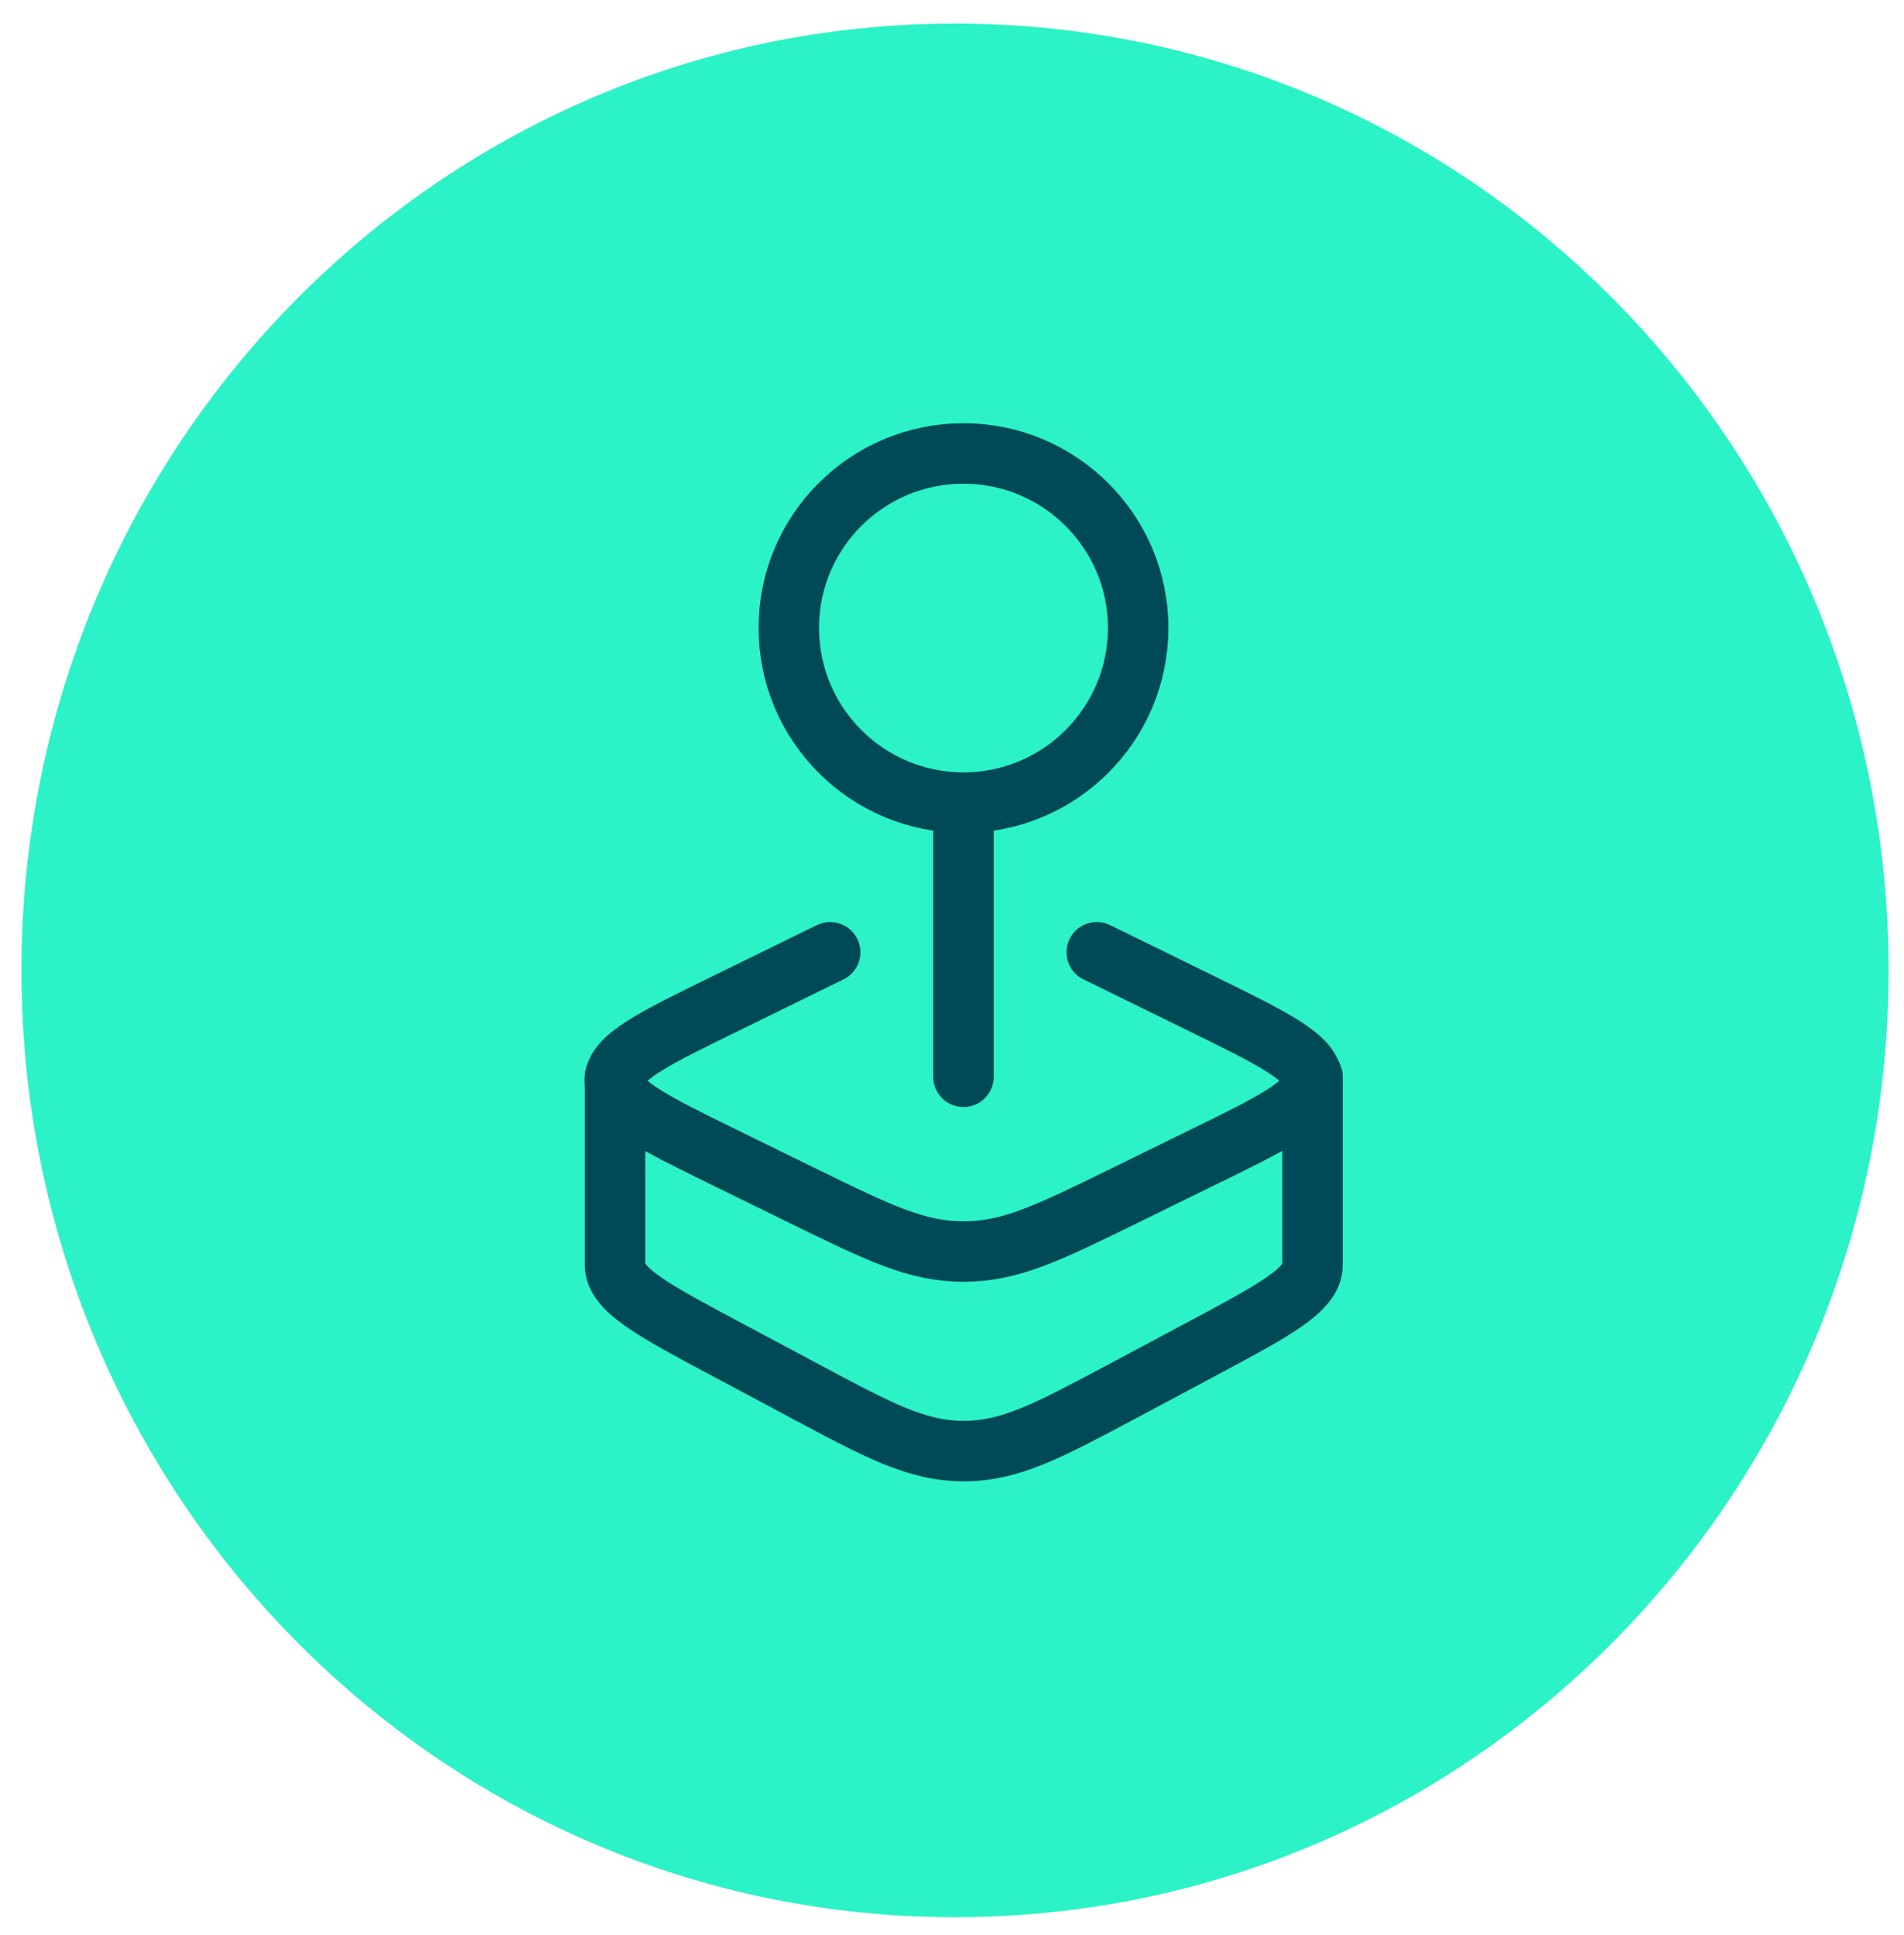
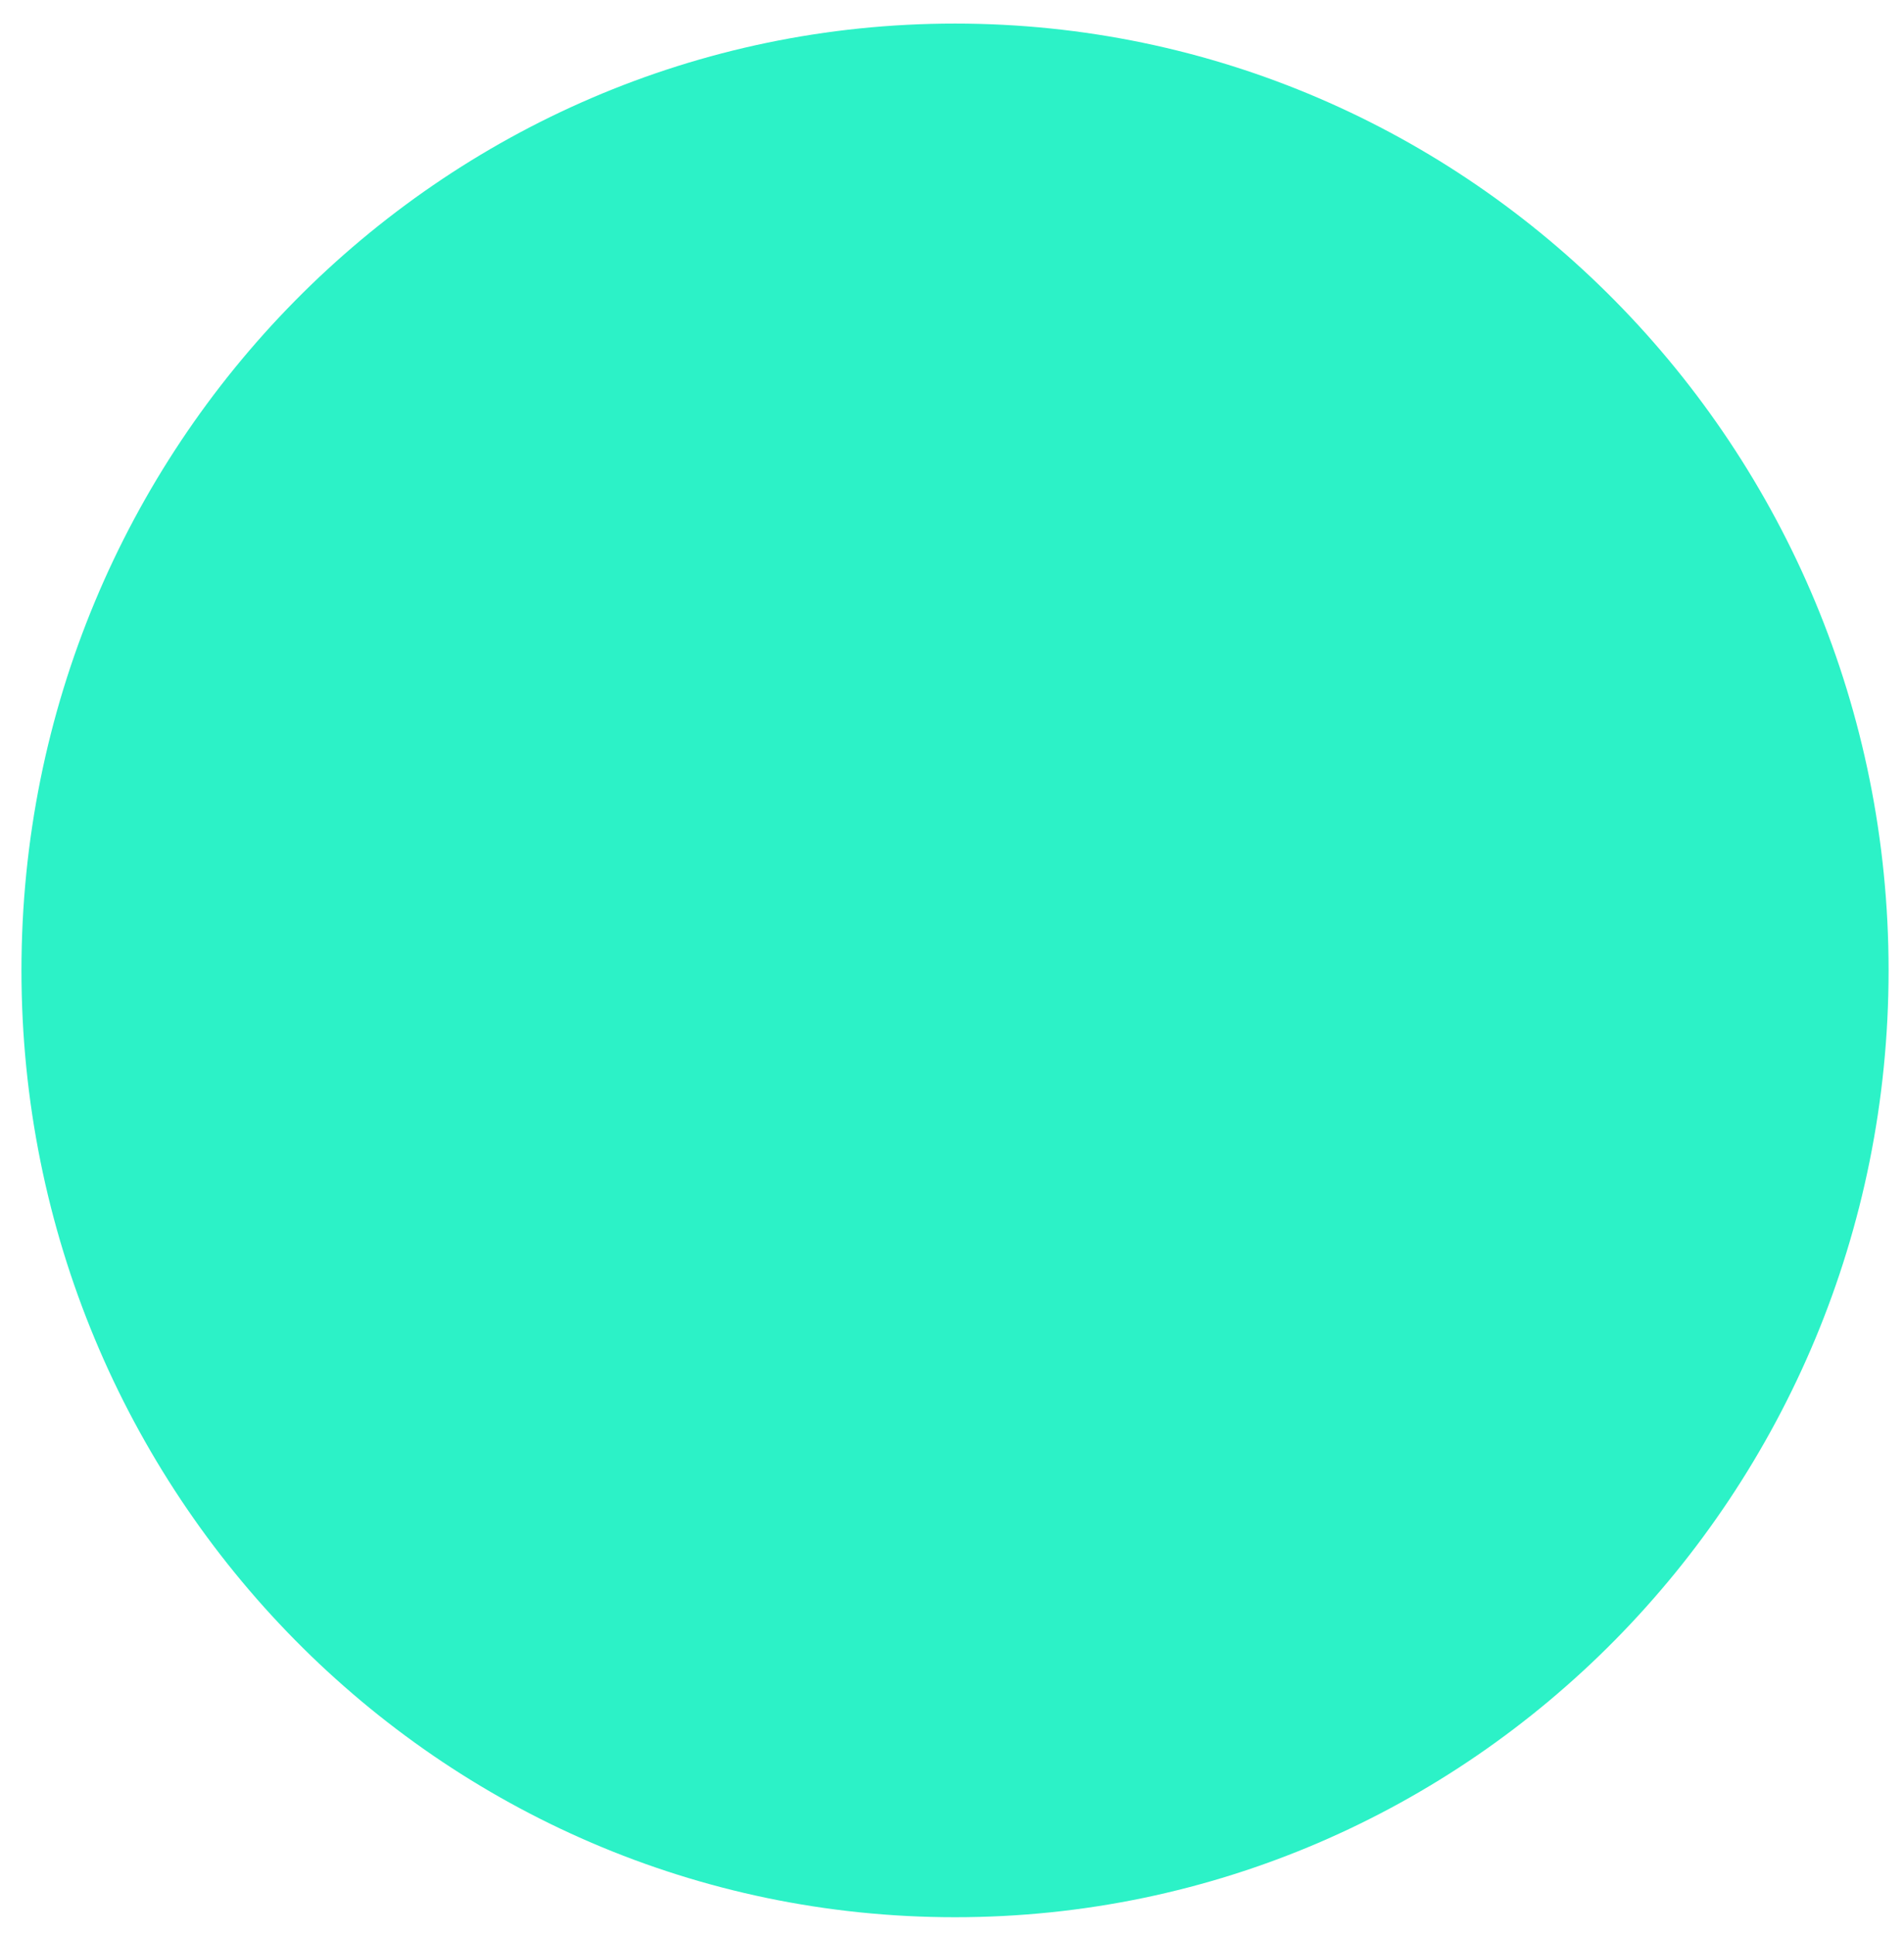
<svg xmlns="http://www.w3.org/2000/svg" width="63" height="64" viewBox="0 0 63 64" fill="none">
  <path d="M31.6 63.42C48.66 63.42 62.49 49.398 62.49 32.1C62.49 14.803 48.66 0.78 31.6 0.78C14.54 0.78 0.71 14.803 0.71 32.1C0.71 49.398 14.54 63.42 31.6 63.42Z" fill="#2CF2C7" />
-   <path d="M27.47 31.5C27.19 31.63 26.9 31.78 26.59 31.93L24.08 33.16C21.58 34.38 20.34 34.99 20.34 35.75C20.34 36.51 21.59 37.12 24.08 38.34L26.59 39.57C29.09 40.79 30.33 41.4 31.88 41.4C33.43 41.4 34.68 40.79 37.17 39.57L39.68 38.34C42.18 37.12 43.42 36.51 43.42 35.75C43.42 34.99 42.17 34.38 39.68 33.16L37.17 31.93C36.86 31.78 36.57 31.63 36.29 31.5" stroke="#004956" stroke-width="2" stroke-linecap="round" stroke-linejoin="round" />
-   <path d="M43.43 35.62V41.84C43.43 42.67 42.18 43.33 39.69 44.66L37.18 46C34.68 47.33 33.44 48 31.89 48C30.34 48 29.09 47.33 26.6 46L24.09 44.66C21.59 43.33 20.35 42.66 20.35 41.84V35.62" stroke="#004956" stroke-width="2" stroke-linecap="round" stroke-linejoin="round" />
-   <path d="M37.66 20.77C37.66 23.96 35.07 26.55 31.88 26.55C28.69 26.55 26.1 23.96 26.1 20.77C26.1 17.58 28.69 15 31.88 15C35.07 15 37.66 17.59 37.66 20.77Z" stroke="#004956" stroke-width="2" stroke-linecap="round" stroke-linejoin="round" />
-   <path d="M31.88 26.55V35.62" stroke="#004956" stroke-width="2" stroke-linecap="round" stroke-linejoin="round" />
</svg>